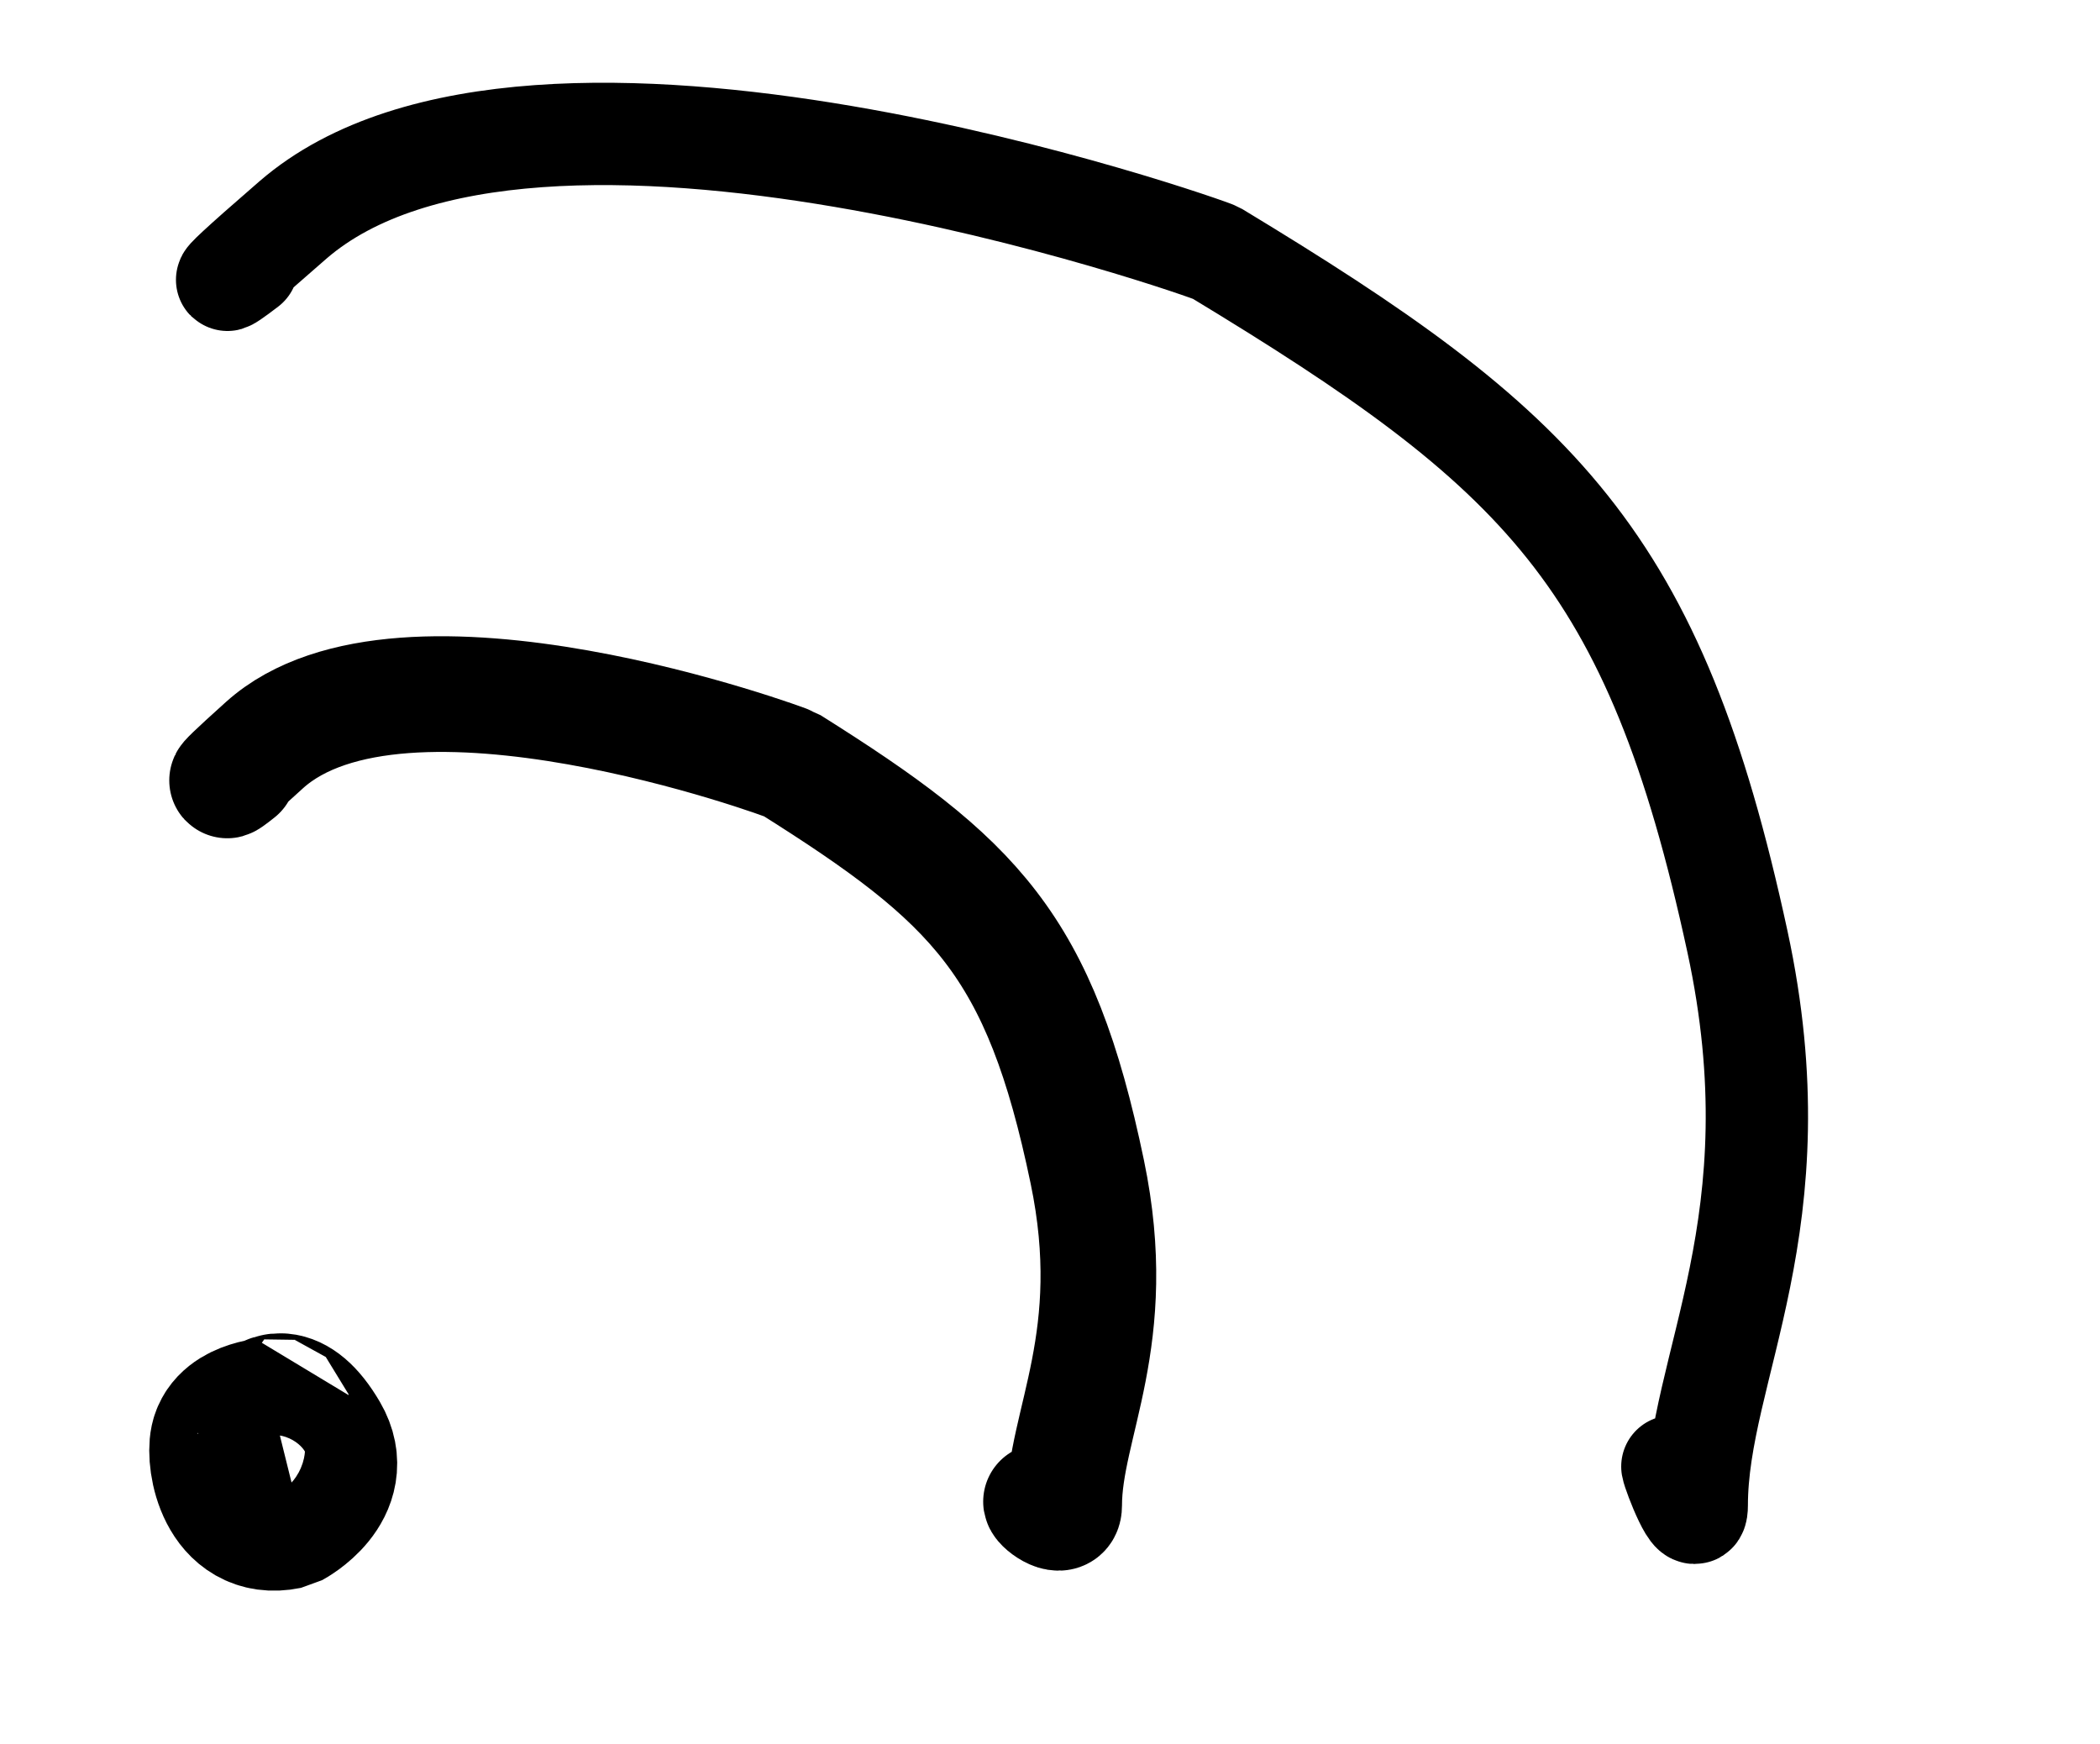
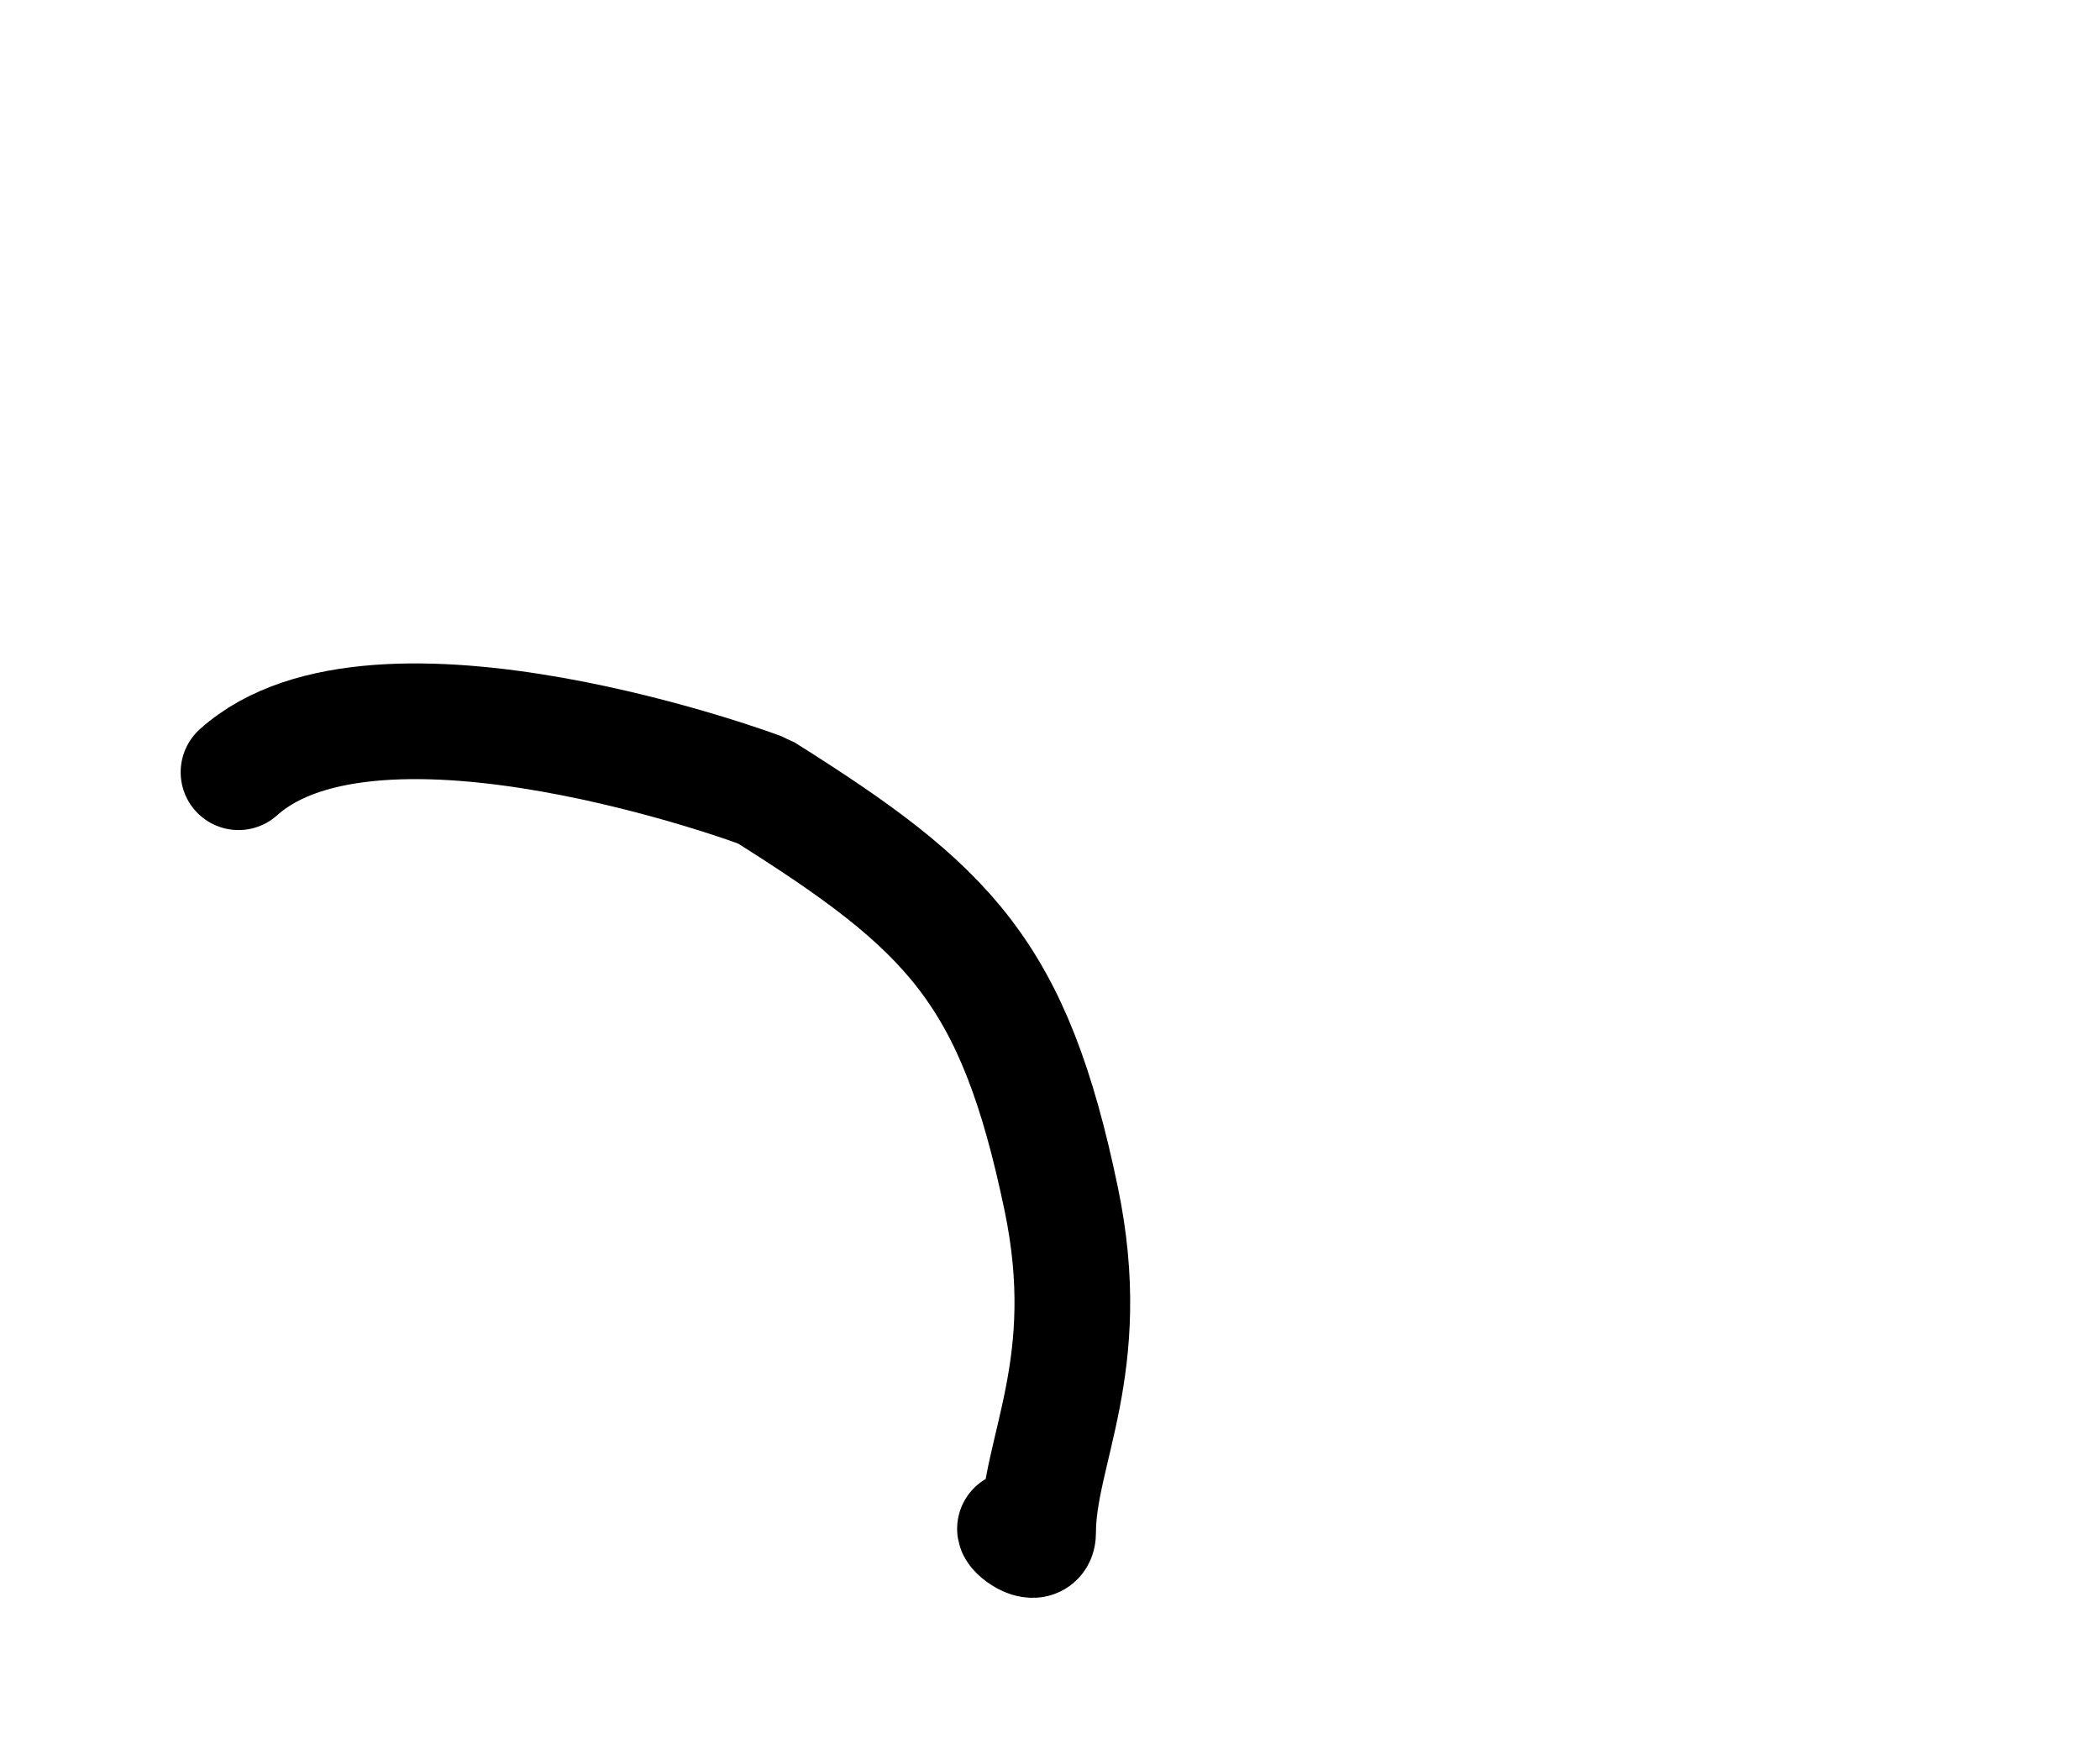
<svg xmlns="http://www.w3.org/2000/svg" viewBox="0 0 472 392">
  <g stroke="#000" stroke-linecap="round" stroke-miterlimit="10" fill-opacity="0" fill="none">
-     <path stroke-linejoin="round" d="M53.607 173.55s-8.664 6.95 5.854-6.11c31.015-27.89 117.37 3.88 118.15 4.36 41.62 26.17 56.14 40.48 66.77 91.57 7.81 37.5-5.2 56.61-5.2 74.99 0 3.7-5.05.08-5.2-.87" stroke-width="26" />
-     <path stroke-linejoin="bevel" d="M51.217 324.03c-.901 4.14 1.435 18.07 12.875 15.69 0 0 11.75-6.32 6.189-15.82-6.098-10.43-9.979-5.57-8.529-5.93.015.06-9.29.33-10.535 6.06z" stroke-width="35" />
-     <path stroke-linejoin="round" d="M55.546 59.77S40.334 71.52 65.824 49.453c54.456-47.142 206.08 6.542 207.44 7.37 73.08 44.217 98.57 68.407 117.24 154.76 13.7 63.38-9.14 95.69-9.14 126.76 0 6.25-5.21-7.14-5.48-8.75" stroke-width="23" />
+     <path stroke-linejoin="round" d="M53.607 173.55c31.015-27.89 117.37 3.88 118.15 4.36 41.62 26.17 56.14 40.48 66.77 91.57 7.81 37.5-5.2 56.61-5.2 74.99 0 3.7-5.05.08-5.2-.87" stroke-width="26" />
  </g>
</svg>